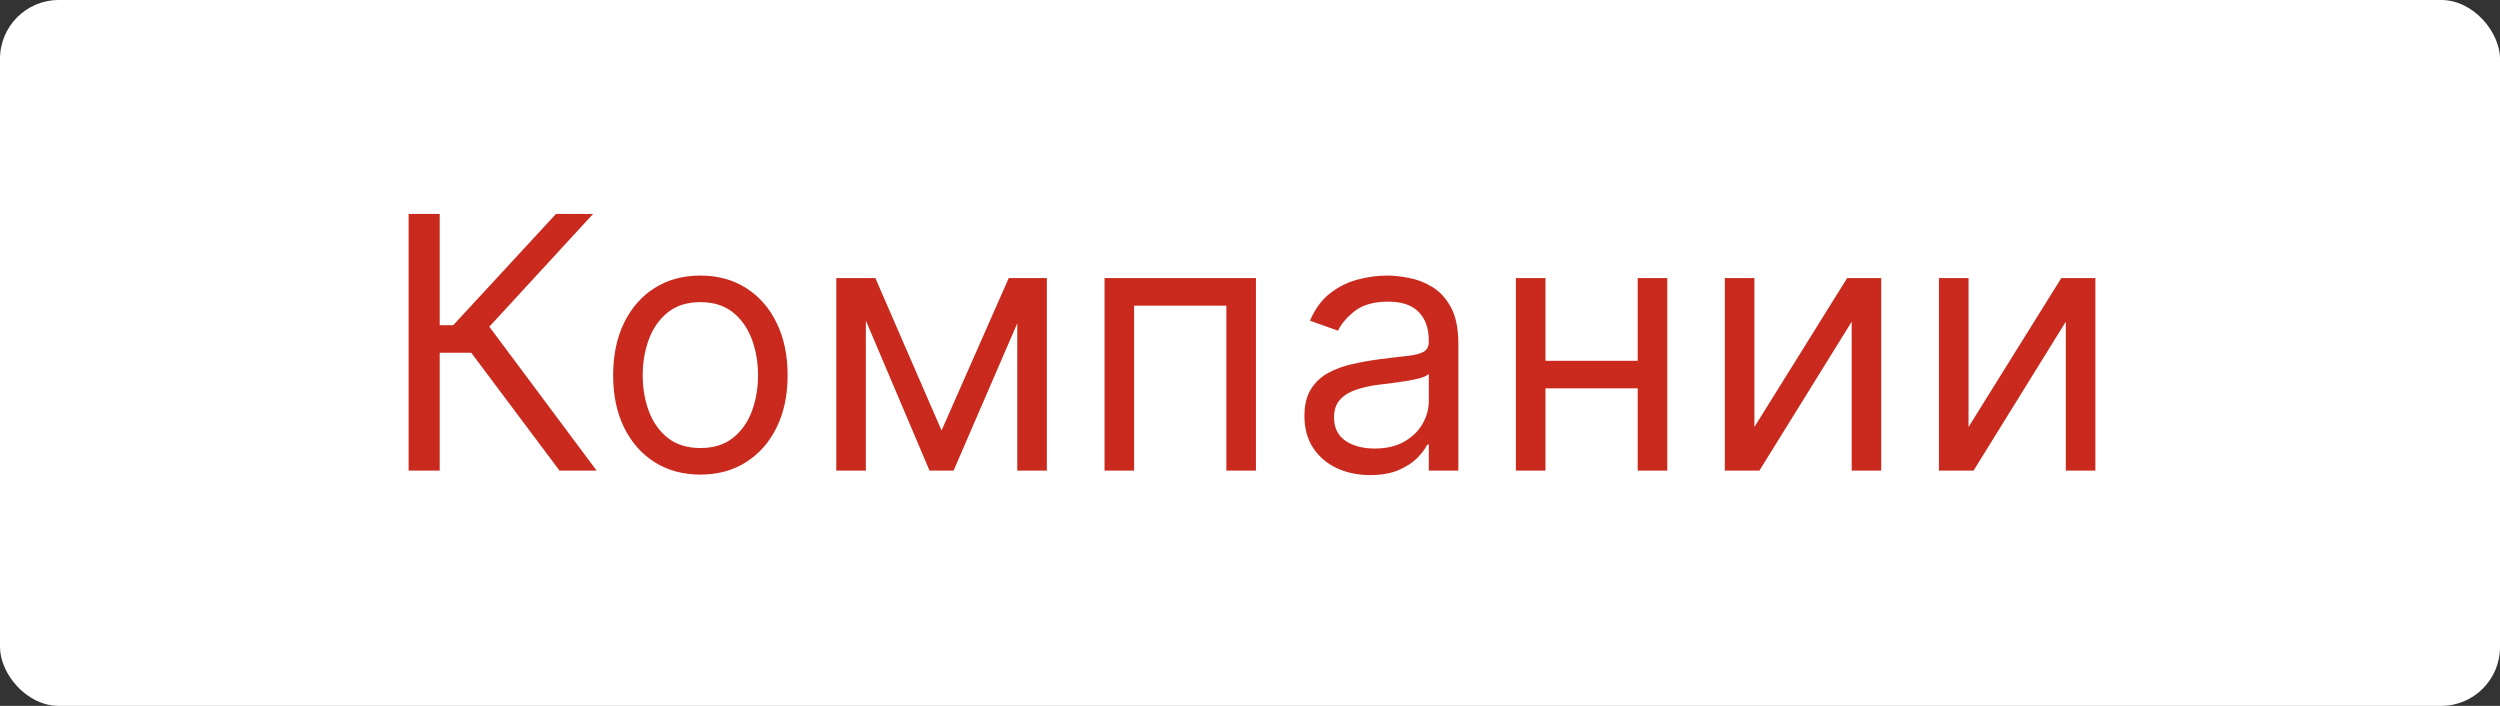
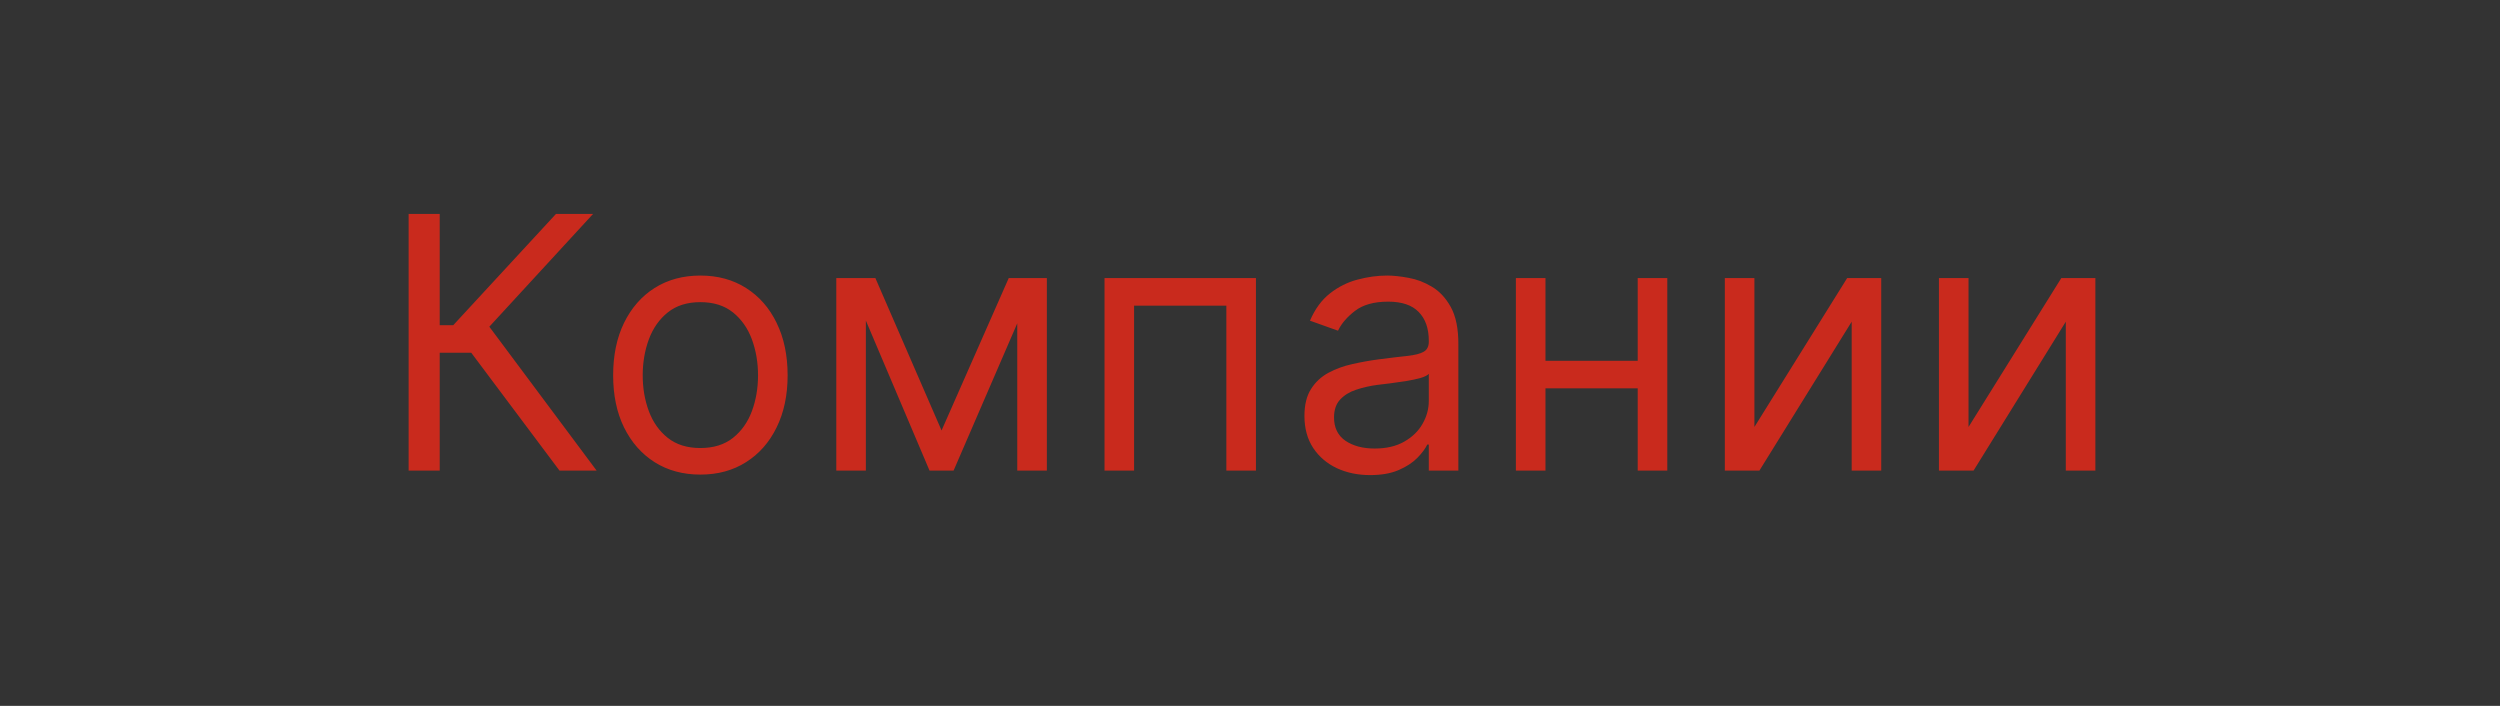
<svg xmlns="http://www.w3.org/2000/svg" width="85" height="24" viewBox="0 0 85 24" fill="none">
  <rect x="0" y="0" width="85" height="24" fill="#333333" stroke="none" />
-   <rect width="85" height="24" rx="2" fill="white" />
  <path d="M19.023 16L16.023 11.994H14.95V16H13.893V7.273H14.95V11.057H15.41L18.904 7.273H20.165L16.637 11.108L20.285 16H19.023ZM23.813 16.136C23.222 16.136 22.703 15.996 22.257 15.714C21.814 15.433 21.468 15.04 21.218 14.534C20.97 14.028 20.847 13.438 20.847 12.761C20.847 12.079 20.97 11.484 21.218 10.976C21.468 10.467 21.814 10.072 22.257 9.791C22.703 9.51 23.222 9.369 23.813 9.369C24.404 9.369 24.921 9.51 25.364 9.791C25.81 10.072 26.157 10.467 26.404 10.976C26.654 11.484 26.779 12.079 26.779 12.761C26.779 13.438 26.654 14.028 26.404 14.534C26.157 15.04 25.81 15.433 25.364 15.714C24.921 15.996 24.404 16.136 23.813 16.136ZM23.813 15.233C24.262 15.233 24.631 15.118 24.921 14.888C25.21 14.658 25.425 14.355 25.564 13.98C25.703 13.605 25.773 13.199 25.773 12.761C25.773 12.324 25.703 11.916 25.564 11.538C25.425 11.161 25.21 10.855 24.921 10.622C24.631 10.389 24.262 10.273 23.813 10.273C23.364 10.273 22.995 10.389 22.705 10.622C22.415 10.855 22.201 11.161 22.061 11.538C21.922 11.916 21.852 12.324 21.852 12.761C21.852 13.199 21.922 13.605 22.061 13.98C22.201 14.355 22.415 14.658 22.705 14.888C22.995 15.118 23.364 15.233 23.813 15.233ZM32.013 14.636L34.297 9.455H35.252L32.422 16H31.604L28.826 9.455H29.763L32.013 14.636ZM29.439 9.455V16H28.434V9.455H29.439ZM34.587 16V9.455H35.593V16H34.587ZM37.554 16V9.455H42.702V16H41.696V10.392H38.559V16H37.554ZM46.584 16.153C46.17 16.153 45.793 16.075 45.455 15.919C45.117 15.76 44.849 15.531 44.65 15.233C44.451 14.932 44.351 14.568 44.351 14.142C44.351 13.767 44.425 13.463 44.573 13.23C44.721 12.994 44.918 12.81 45.165 12.676C45.412 12.543 45.685 12.443 45.983 12.378C46.285 12.31 46.587 12.256 46.891 12.216C47.289 12.165 47.611 12.126 47.858 12.101C48.108 12.072 48.29 12.026 48.404 11.96C48.52 11.895 48.579 11.781 48.579 11.619V11.585C48.579 11.165 48.464 10.838 48.233 10.605C48.006 10.372 47.661 10.256 47.198 10.256C46.718 10.256 46.341 10.361 46.069 10.571C45.796 10.781 45.604 11.006 45.493 11.244L44.539 10.903C44.709 10.506 44.937 10.196 45.221 9.974C45.508 9.75 45.82 9.594 46.158 9.506C46.499 9.415 46.834 9.369 47.164 9.369C47.374 9.369 47.616 9.395 47.888 9.446C48.164 9.494 48.429 9.595 48.685 9.749C48.944 9.902 49.158 10.133 49.329 10.443C49.499 10.753 49.584 11.168 49.584 11.688V16H48.579V15.114H48.528C48.459 15.256 48.346 15.408 48.187 15.57C48.028 15.732 47.816 15.869 47.552 15.983C47.287 16.097 46.965 16.153 46.584 16.153ZM46.738 15.25C47.136 15.25 47.471 15.172 47.743 15.016C48.019 14.859 48.226 14.658 48.366 14.411C48.508 14.163 48.579 13.903 48.579 13.631V12.71C48.536 12.761 48.442 12.808 48.297 12.851C48.155 12.891 47.991 12.926 47.803 12.957C47.618 12.986 47.438 13.011 47.262 13.034C47.089 13.054 46.948 13.071 46.84 13.085C46.579 13.119 46.334 13.175 46.107 13.251C45.883 13.325 45.701 13.438 45.562 13.588C45.425 13.736 45.357 13.938 45.357 14.193C45.357 14.543 45.486 14.807 45.745 14.986C46.006 15.162 46.337 15.25 46.738 15.25ZM55.921 12.267V13.204H52.307V12.267H55.921ZM52.546 9.455V16H51.54V9.455H52.546ZM56.688 9.455V16H55.682V9.455H56.688ZM59.65 14.517L62.803 9.455H63.962V16H62.957V10.938L59.82 16H58.644V9.455H59.65V14.517ZM66.93 14.517L70.084 9.455H71.243V16H70.237V10.938L67.101 16H65.924V9.455H66.93V14.517Z" fill="#C92A1D" />
</svg>